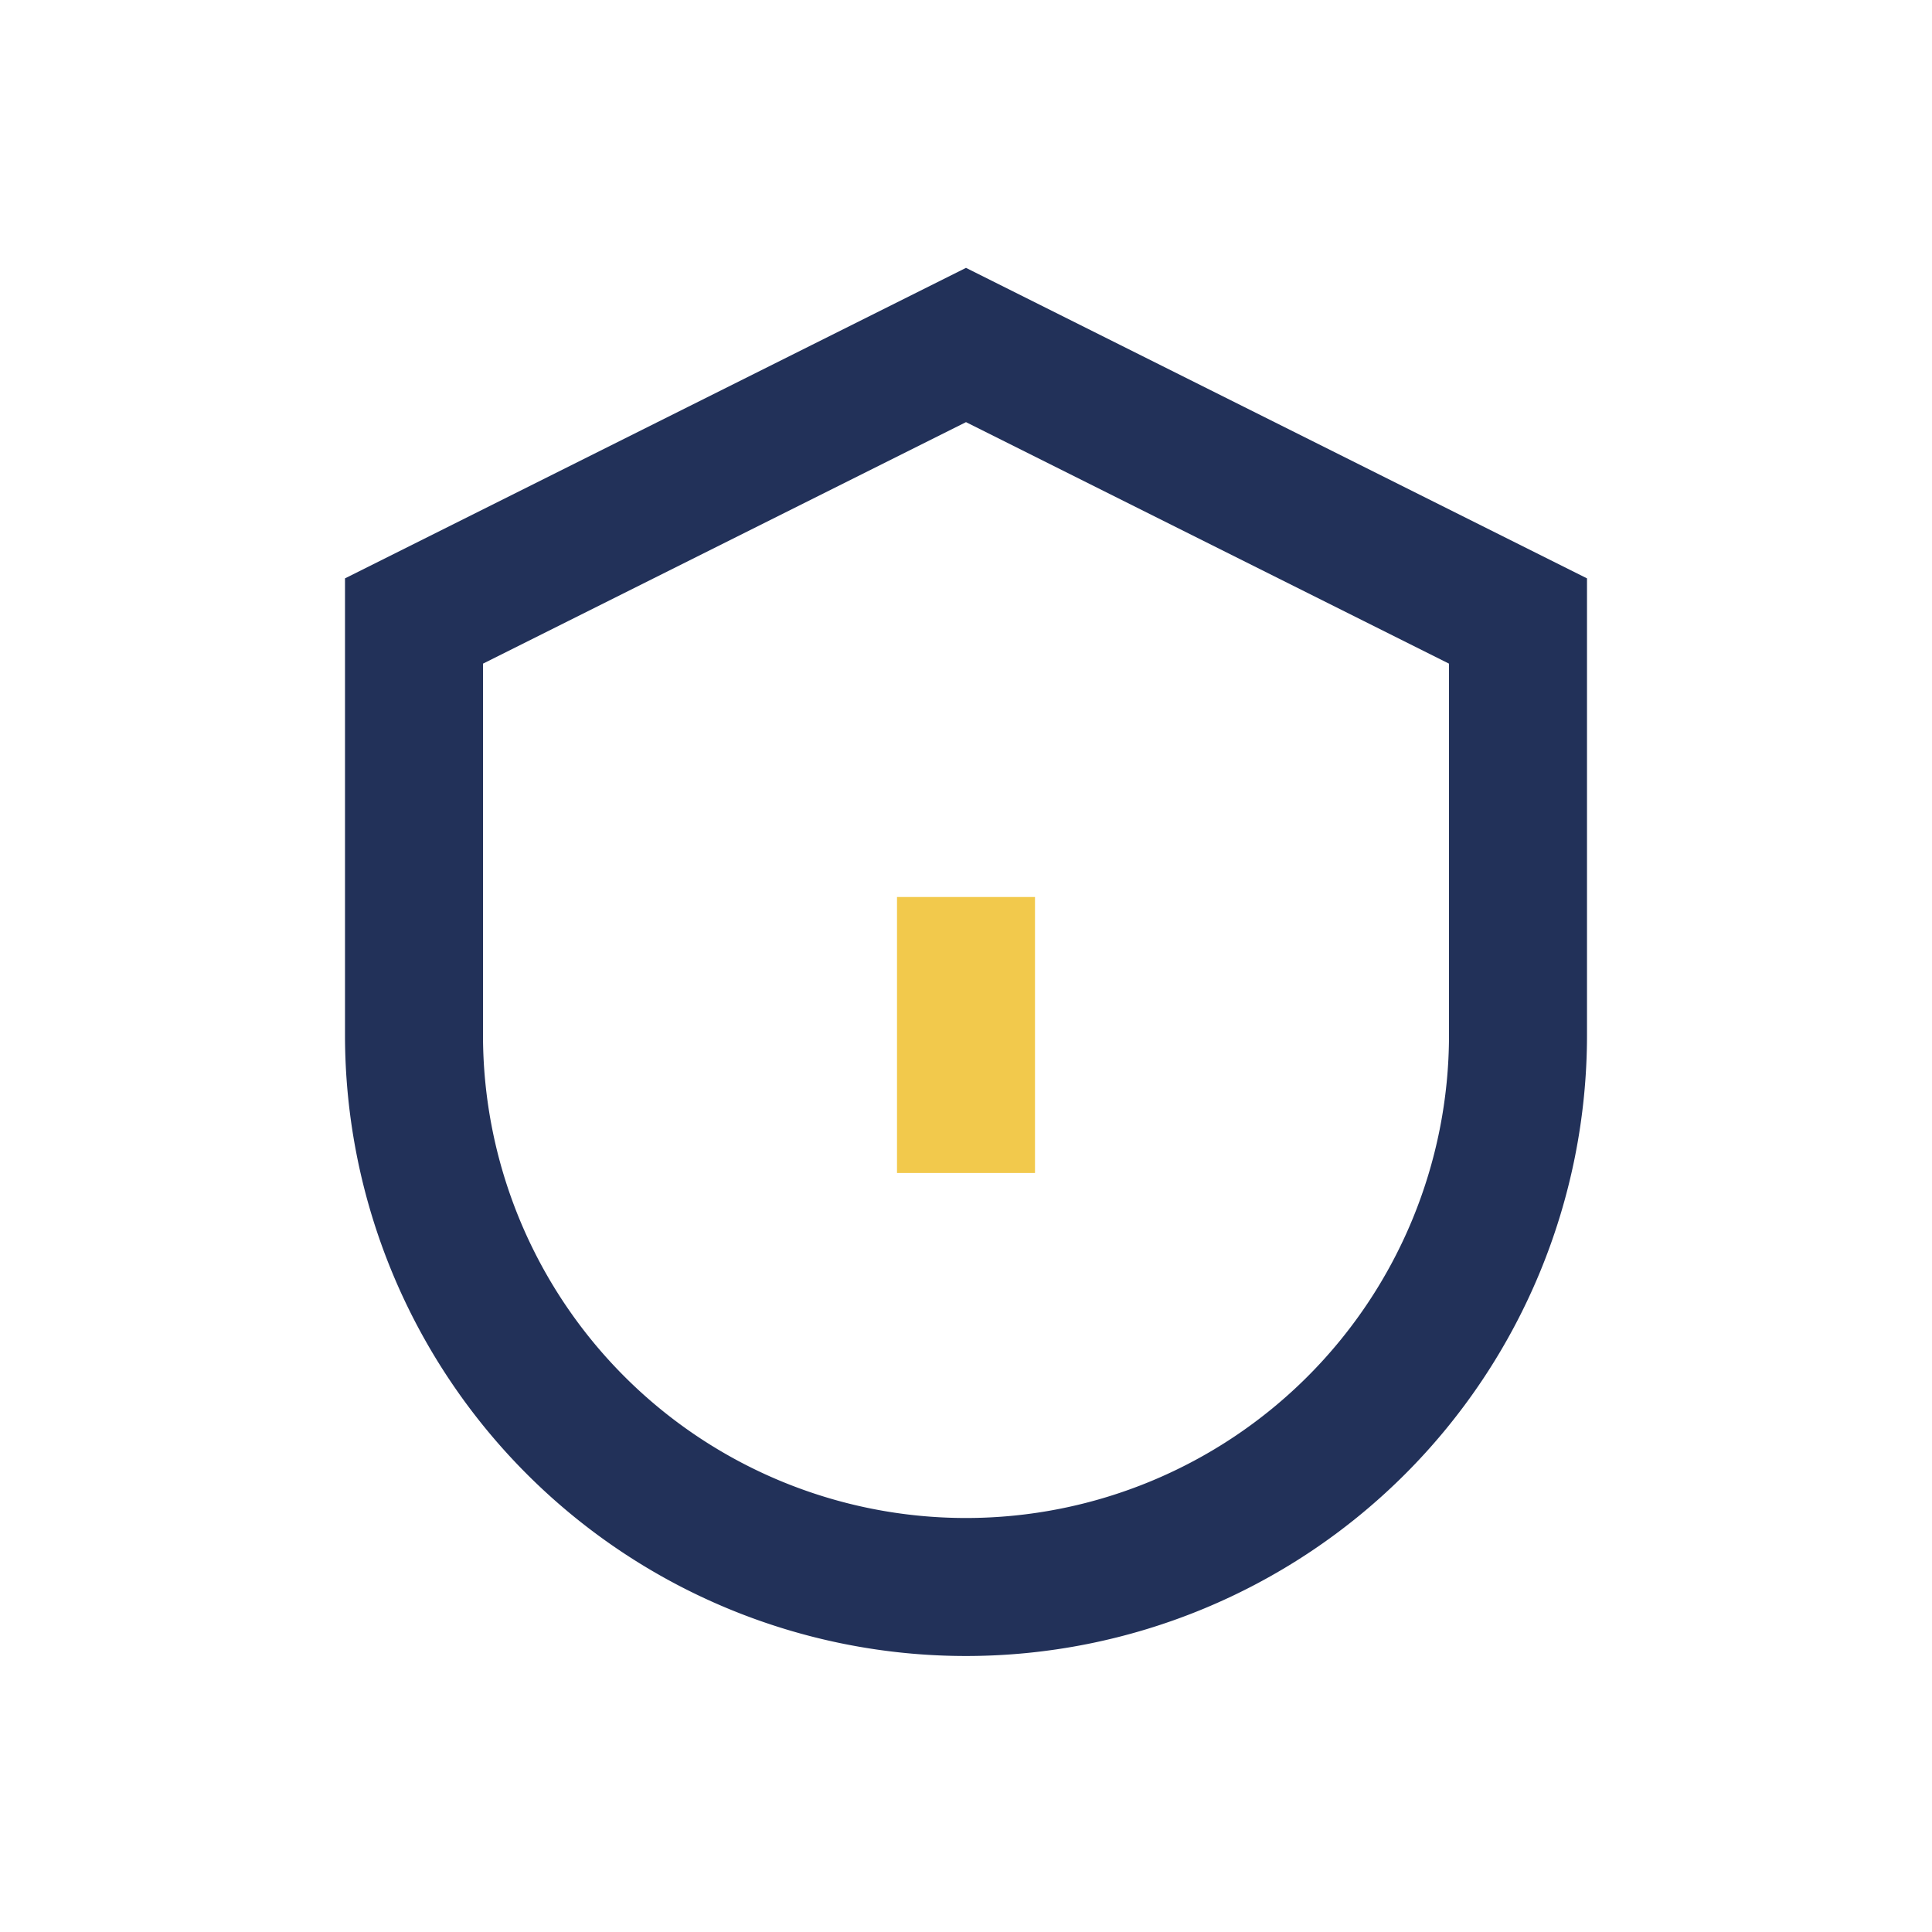
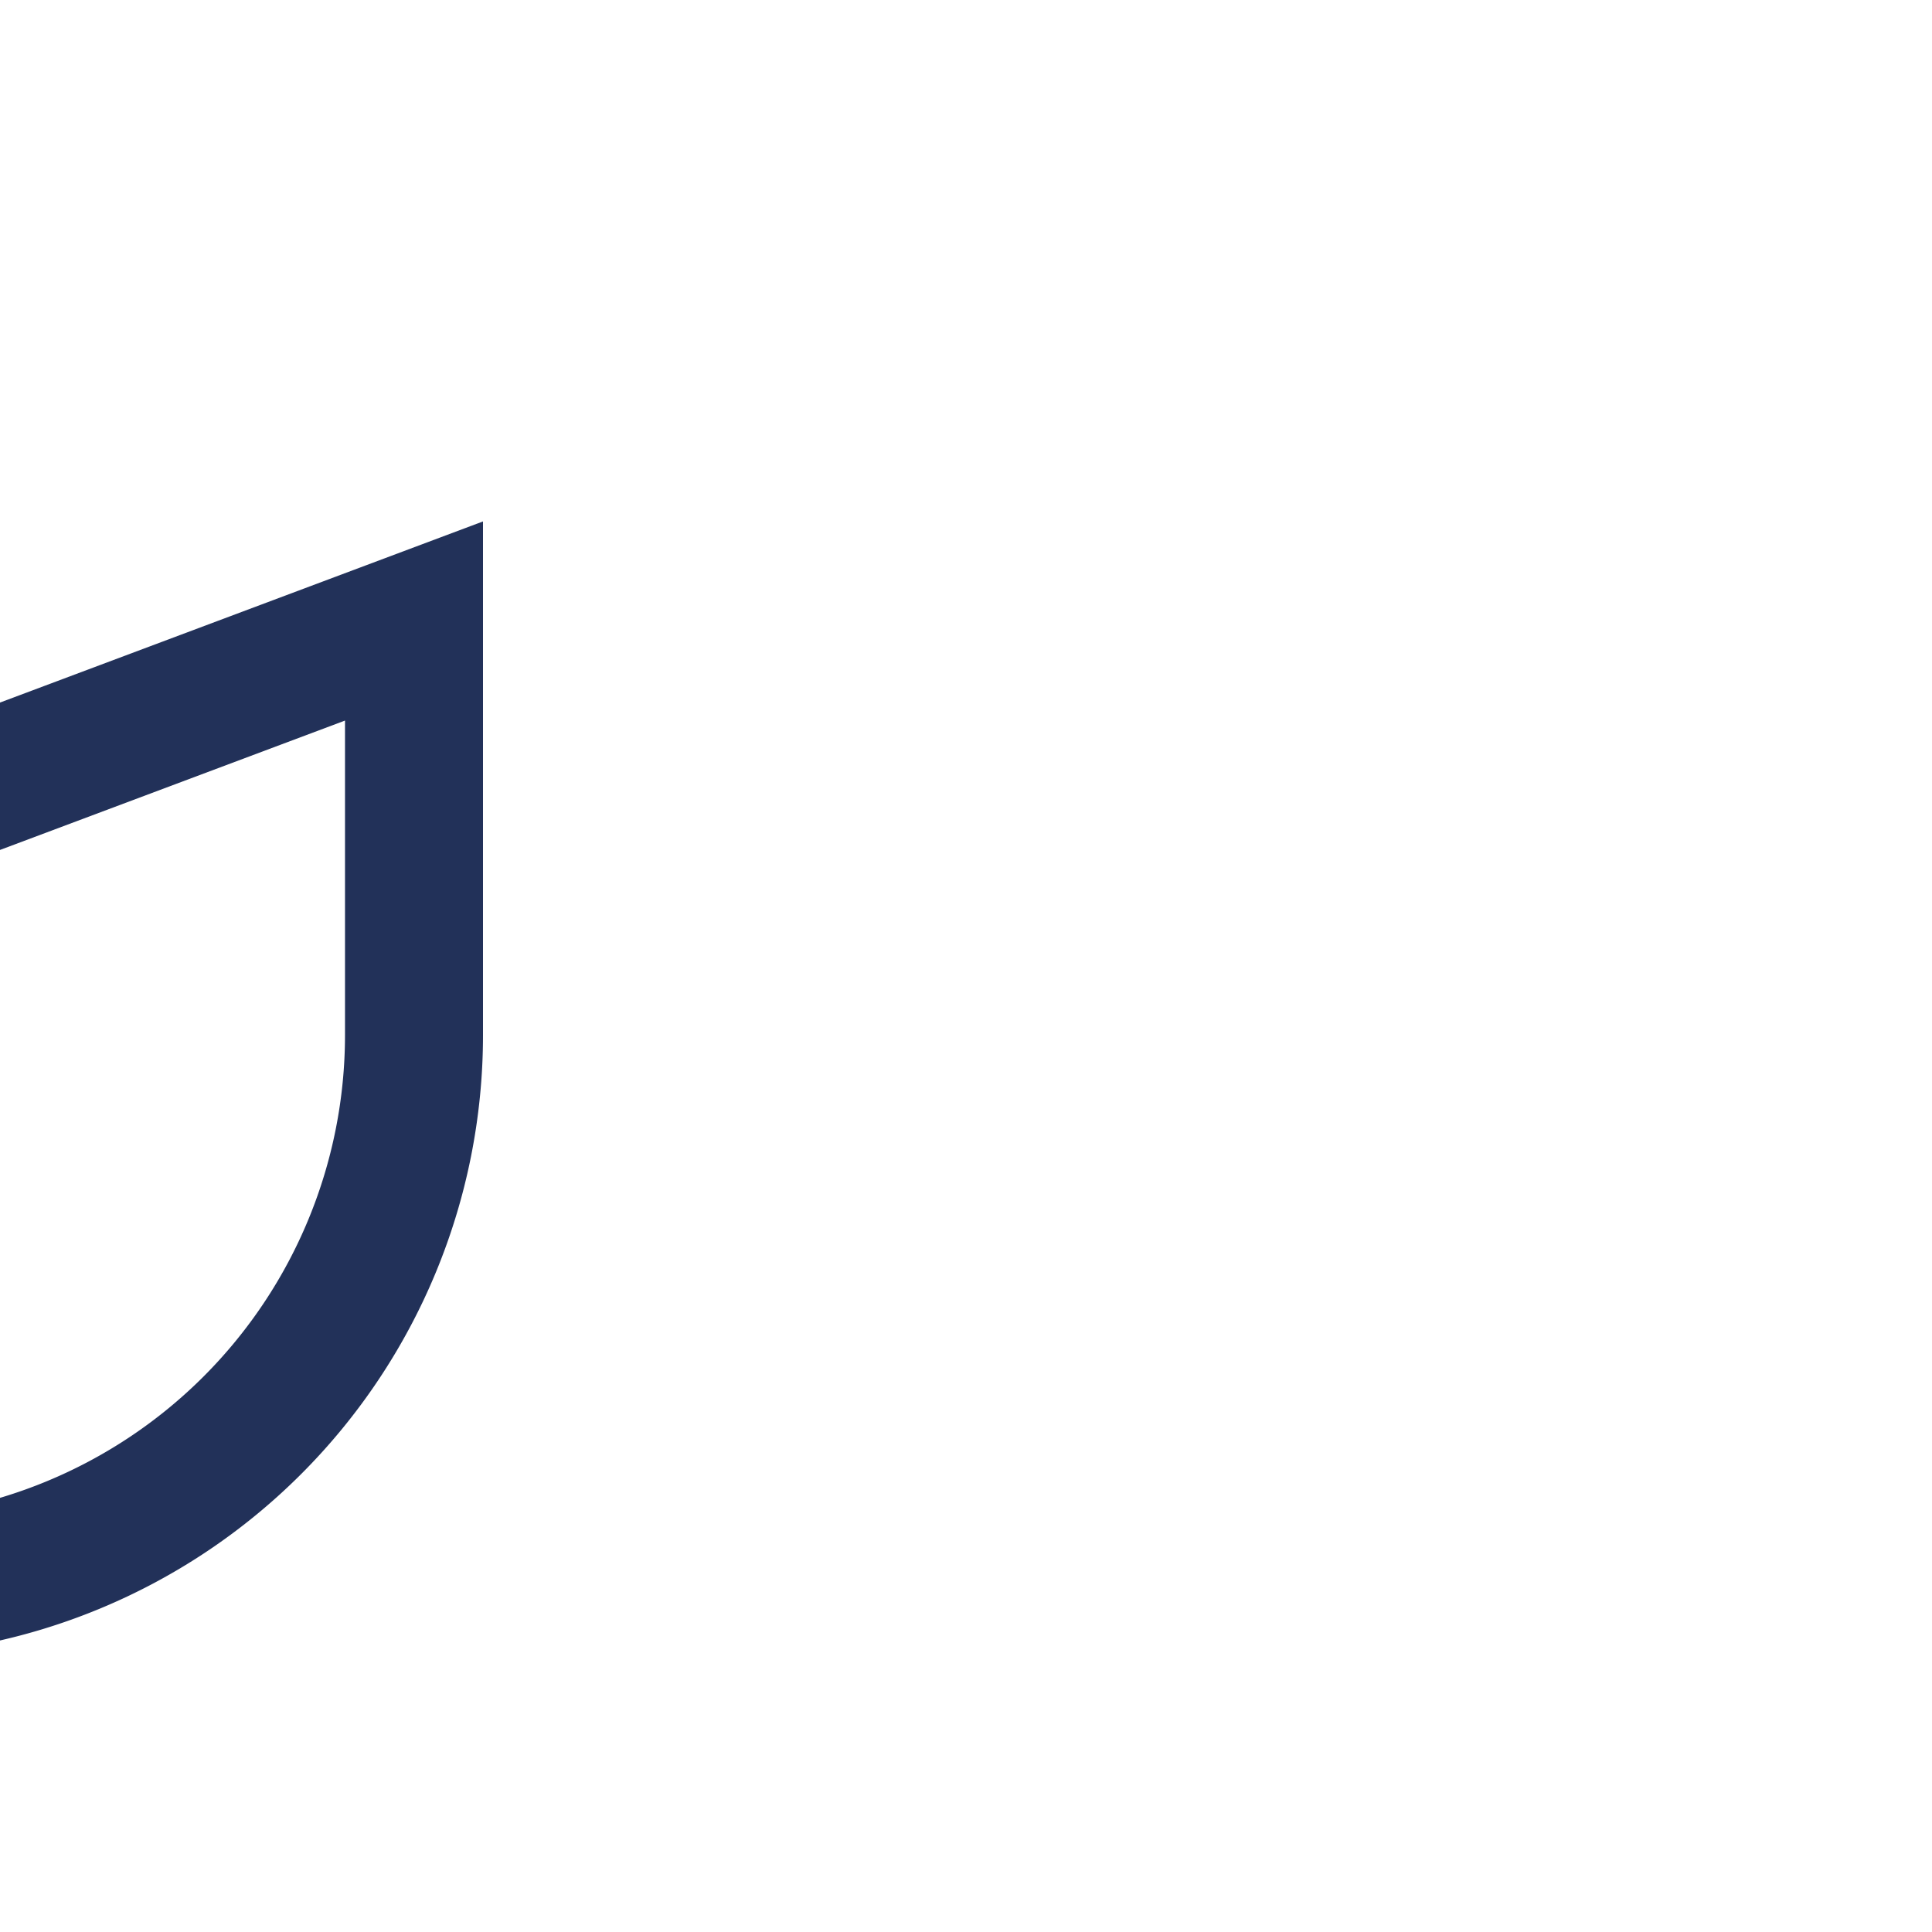
<svg xmlns="http://www.w3.org/2000/svg" width="28" height="28" viewBox="0 0 28 28">
-   <path d="M6 9l8-4 8 4v6a8 8 0 01-16 0z" fill="none" stroke="#223159" stroke-width="2" />
-   <path d="M14 13v4" stroke="#F2C94C" stroke-width="2" />
+   <path d="M6 9v6a8 8 0 01-16 0z" fill="none" stroke="#223159" stroke-width="2" />
</svg>